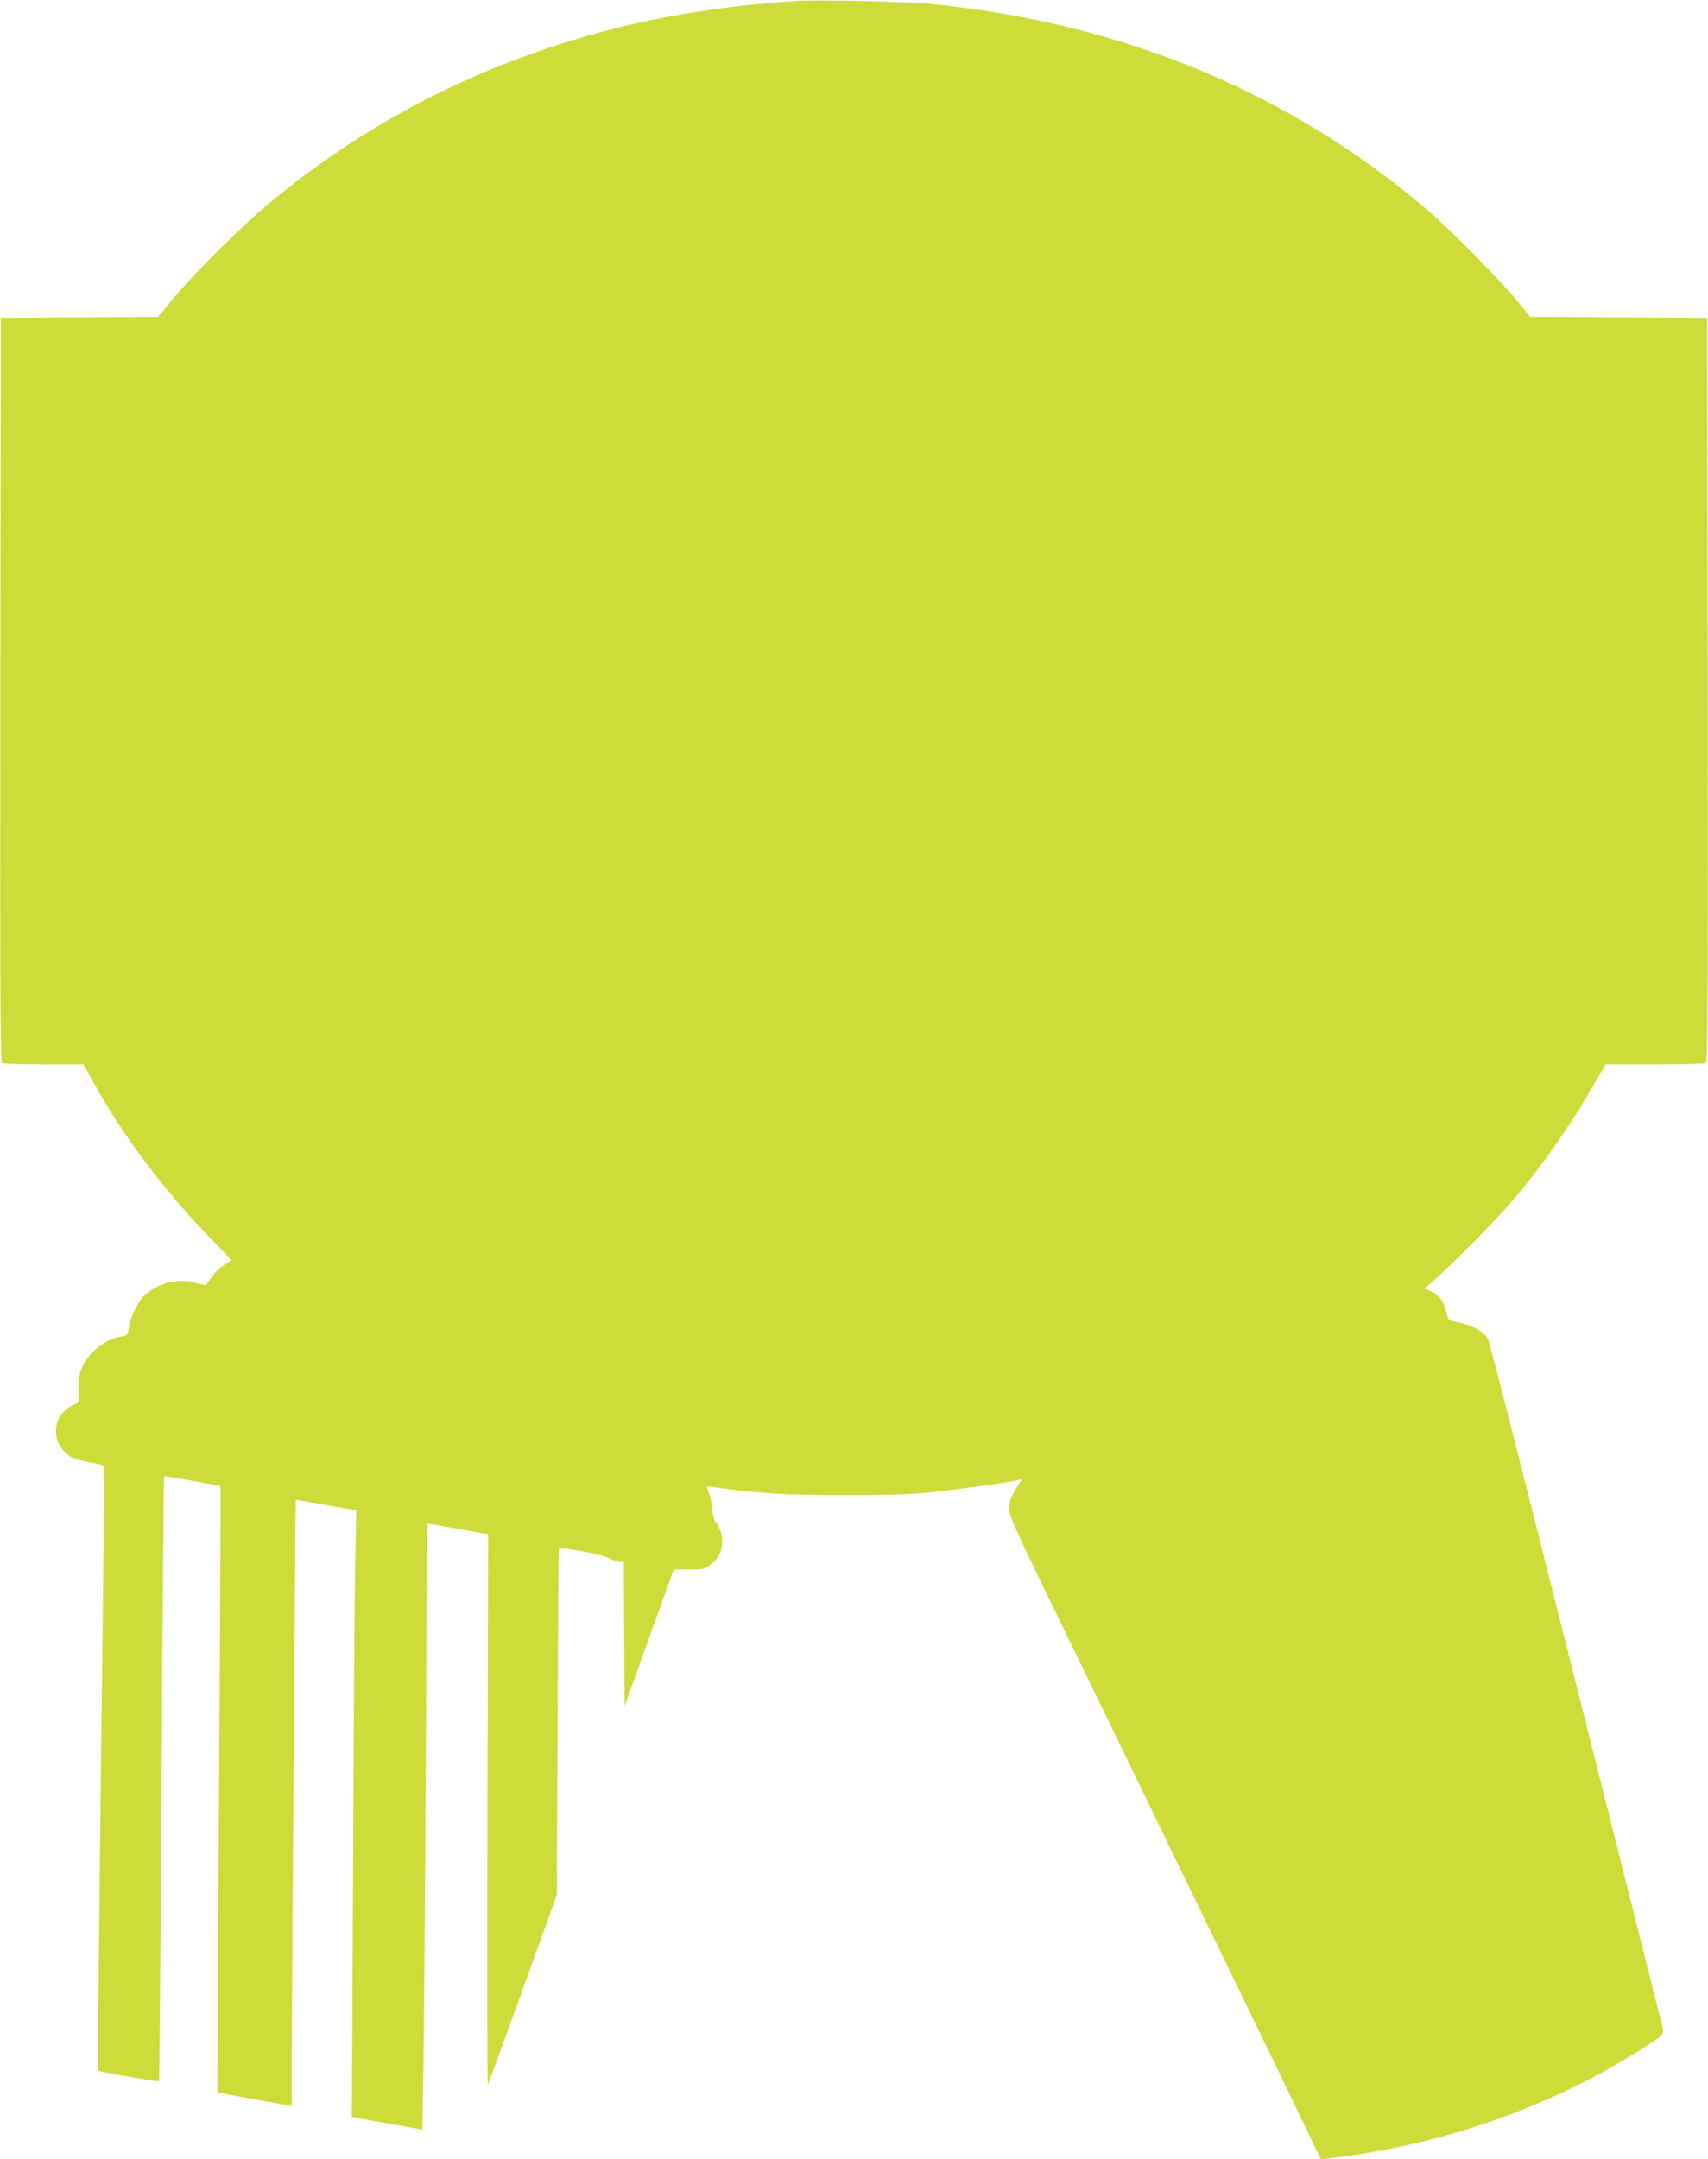
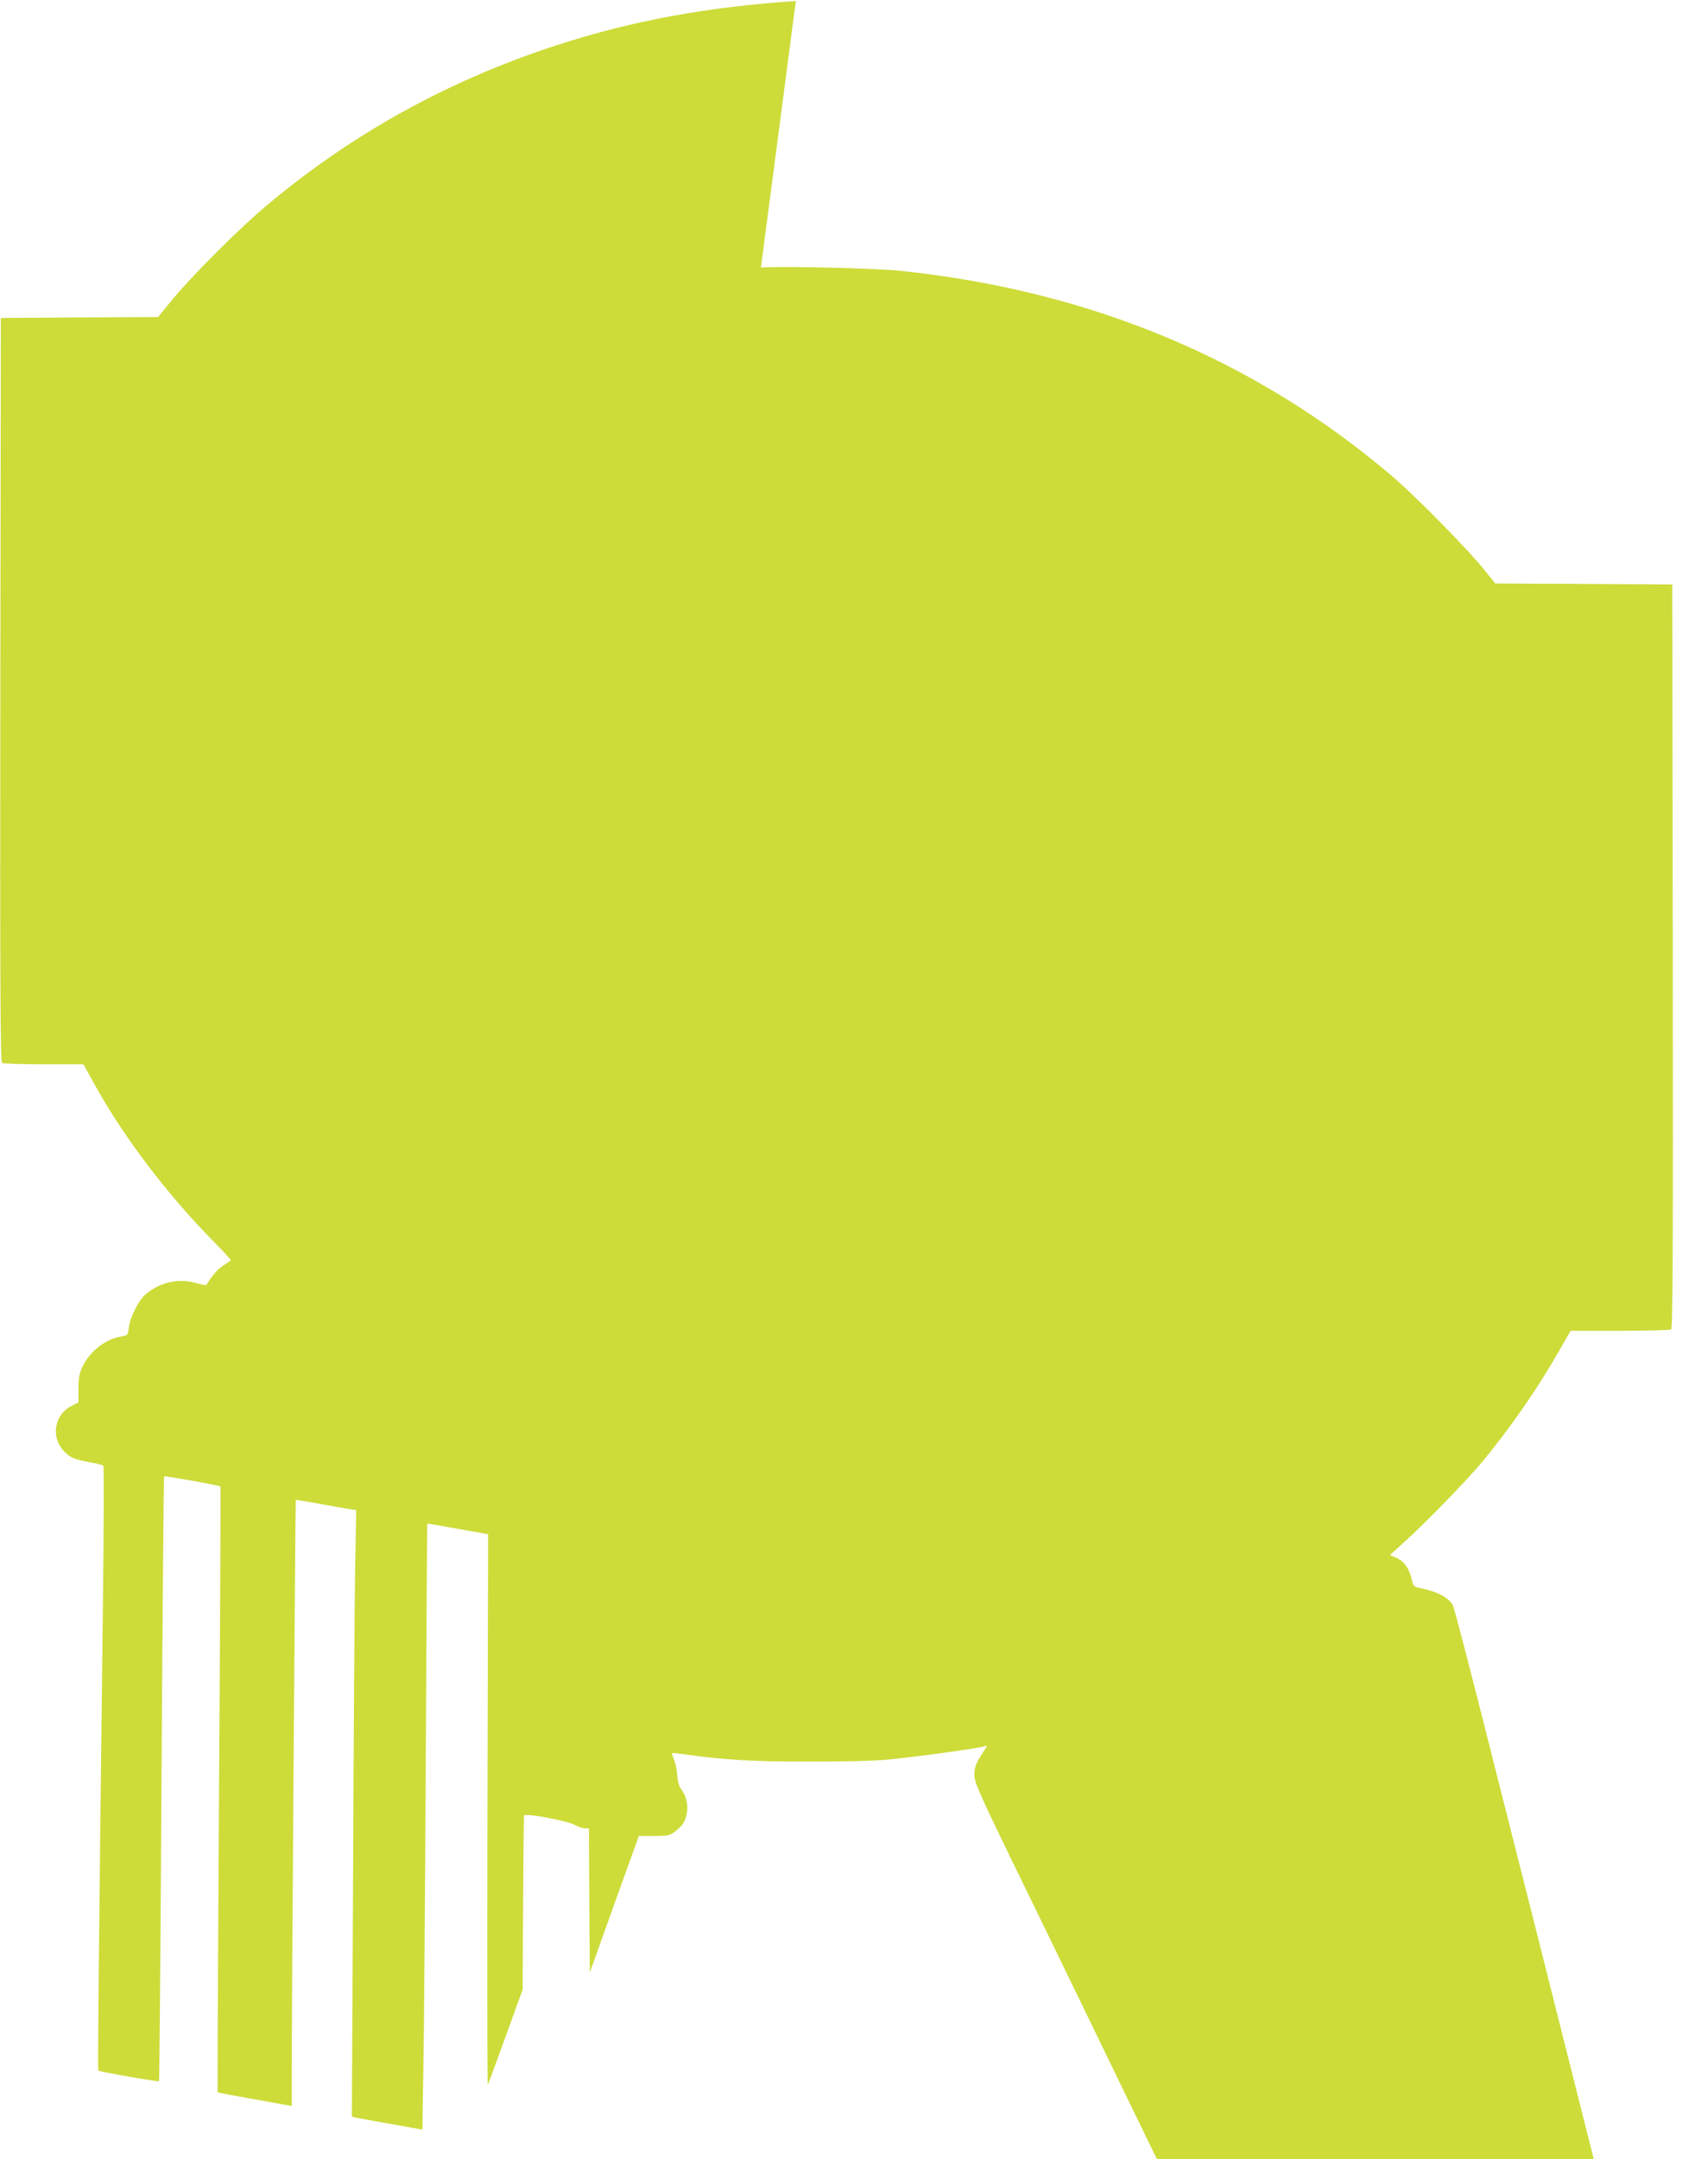
<svg xmlns="http://www.w3.org/2000/svg" version="1.0" width="1013pt" height="1280pt" viewBox="0 0 1013 1280" preserveAspectRatio="xMidYMid meet">
  <g transform="translate(0,1280) scale(0.1,-0.1)" fill="#cddc39" stroke="none">
-     <path d="M4720 12794 c-526 -35 -971 -117 -1415 -261 -640 -208 -1206 -519 -1715 -944 -156 -129 -436 -408 -560 -556 l-93 -113 -466 -2 -466 -3 -3 -2204 c-2 -1757 0 -2206 10 -2213 7 -4 119 -8 248 -8 l235 0 65 -118 c176 -317 428 -649 708 -934 59 -59 104 -109 101 -111 -2 -1 -23 -15 -46 -31 -34 -23 -57 -49 -100 -115 -1 -2 -31 4 -67 14 -101 27 -209 2 -293 -69 -40 -34 -91 -134 -99 -196 -6 -47 -7 -48 -46 -54 -93 -15 -188 -90 -230 -181 -18 -39 -23 -68 -23 -130 l0 -80 -40 -20 c-101 -50 -125 -181 -49 -265 38 -42 62 -52 164 -71 36 -6 68 -15 73 -19 4 -3 3 -386 -3 -851 -26 -2179 -31 -2731 -27 -2735 7 -7 356 -68 360 -63 3 2 9 809 15 1793 6 983 13 1790 15 1793 5 4 327 -53 334 -60 2 -3 -1 -811 -8 -1796 -6 -986 -10 -1794 -8 -1796 2 -2 102 -21 222 -42 l217 -39 0 185 c0 352 22 3406 24 3408 1 2 65 -9 142 -23 76 -14 157 -28 178 -31 l39 -6 -7 -361 c-3 -199 -9 -1008 -12 -1798 l-7 -1437 24 -6 c13 -3 107 -20 209 -38 l185 -33 6 371 c4 203 10 1011 14 1795 4 784 8 1426 9 1427 1 1 83 -13 181 -31 l180 -32 -4 -1635 c-2 -899 -1 -1632 2 -1629 3 3 96 257 207 565 l202 560 5 1020 c2 561 6 1025 8 1031 5 16 249 -29 300 -55 21 -12 49 -21 62 -21 l23 0 2 -427 3 -428 145 405 146 405 90 0 c84 0 93 2 127 28 20 15 42 38 48 50 34 63 29 141 -13 198 -14 19 -22 47 -24 83 -2 30 -10 71 -19 92 -8 20 -14 38 -12 40 1 2 32 -1 67 -6 240 -34 399 -44 730 -44 210 -1 400 4 485 12 152 14 544 68 573 79 16 6 15 5 -2 -22 -51 -78 -60 -100 -60 -149 0 -47 31 -115 351 -771 193 -396 420 -864 505 -1040 86 -176 317 -653 515 -1060 198 -407 386 -796 418 -863 l59 -124 56 7 c668 77 1329 311 1868 661 127 83 118 60 81 199 -9 39 -111 439 -224 890 -114 451 -251 998 -306 1215 -55 217 -184 726 -286 1130 -102 404 -191 747 -199 762 -24 46 -96 84 -197 103 -29 6 -38 13 -43 34 -19 86 -49 128 -107 150 l-27 11 87 79 c120 108 363 357 454 466 166 198 334 440 464 668 l67 117 291 0 c161 0 298 4 305 8 10 7 12 456 10 2213 l-3 2204 -525 3 -525 3 -65 81 c-94 118 -405 434 -543 552 -813 694 -1797 1105 -2927 1221 -146 15 -689 28 -820 19z" />
+     <path d="M4720 12794 c-526 -35 -971 -117 -1415 -261 -640 -208 -1206 -519 -1715 -944 -156 -129 -436 -408 -560 -556 l-93 -113 -466 -2 -466 -3 -3 -2204 c-2 -1757 0 -2206 10 -2213 7 -4 119 -8 248 -8 l235 0 65 -118 c176 -317 428 -649 708 -934 59 -59 104 -109 101 -111 -2 -1 -23 -15 -46 -31 -34 -23 -57 -49 -100 -115 -1 -2 -31 4 -67 14 -101 27 -209 2 -293 -69 -40 -34 -91 -134 -99 -196 -6 -47 -7 -48 -46 -54 -93 -15 -188 -90 -230 -181 -18 -39 -23 -68 -23 -130 l0 -80 -40 -20 c-101 -50 -125 -181 -49 -265 38 -42 62 -52 164 -71 36 -6 68 -15 73 -19 4 -3 3 -386 -3 -851 -26 -2179 -31 -2731 -27 -2735 7 -7 356 -68 360 -63 3 2 9 809 15 1793 6 983 13 1790 15 1793 5 4 327 -53 334 -60 2 -3 -1 -811 -8 -1796 -6 -986 -10 -1794 -8 -1796 2 -2 102 -21 222 -42 l217 -39 0 185 c0 352 22 3406 24 3408 1 2 65 -9 142 -23 76 -14 157 -28 178 -31 l39 -6 -7 -361 c-3 -199 -9 -1008 -12 -1798 l-7 -1437 24 -6 c13 -3 107 -20 209 -38 l185 -33 6 371 c4 203 10 1011 14 1795 4 784 8 1426 9 1427 1 1 83 -13 181 -31 l180 -32 -4 -1635 c-2 -899 -1 -1632 2 -1629 3 3 96 257 207 565 c2 561 6 1025 8 1031 5 16 249 -29 300 -55 21 -12 49 -21 62 -21 l23 0 2 -427 3 -428 145 405 146 405 90 0 c84 0 93 2 127 28 20 15 42 38 48 50 34 63 29 141 -13 198 -14 19 -22 47 -24 83 -2 30 -10 71 -19 92 -8 20 -14 38 -12 40 1 2 32 -1 67 -6 240 -34 399 -44 730 -44 210 -1 400 4 485 12 152 14 544 68 573 79 16 6 15 5 -2 -22 -51 -78 -60 -100 -60 -149 0 -47 31 -115 351 -771 193 -396 420 -864 505 -1040 86 -176 317 -653 515 -1060 198 -407 386 -796 418 -863 l59 -124 56 7 c668 77 1329 311 1868 661 127 83 118 60 81 199 -9 39 -111 439 -224 890 -114 451 -251 998 -306 1215 -55 217 -184 726 -286 1130 -102 404 -191 747 -199 762 -24 46 -96 84 -197 103 -29 6 -38 13 -43 34 -19 86 -49 128 -107 150 l-27 11 87 79 c120 108 363 357 454 466 166 198 334 440 464 668 l67 117 291 0 c161 0 298 4 305 8 10 7 12 456 10 2213 l-3 2204 -525 3 -525 3 -65 81 c-94 118 -405 434 -543 552 -813 694 -1797 1105 -2927 1221 -146 15 -689 28 -820 19z" />
  </g>
</svg>